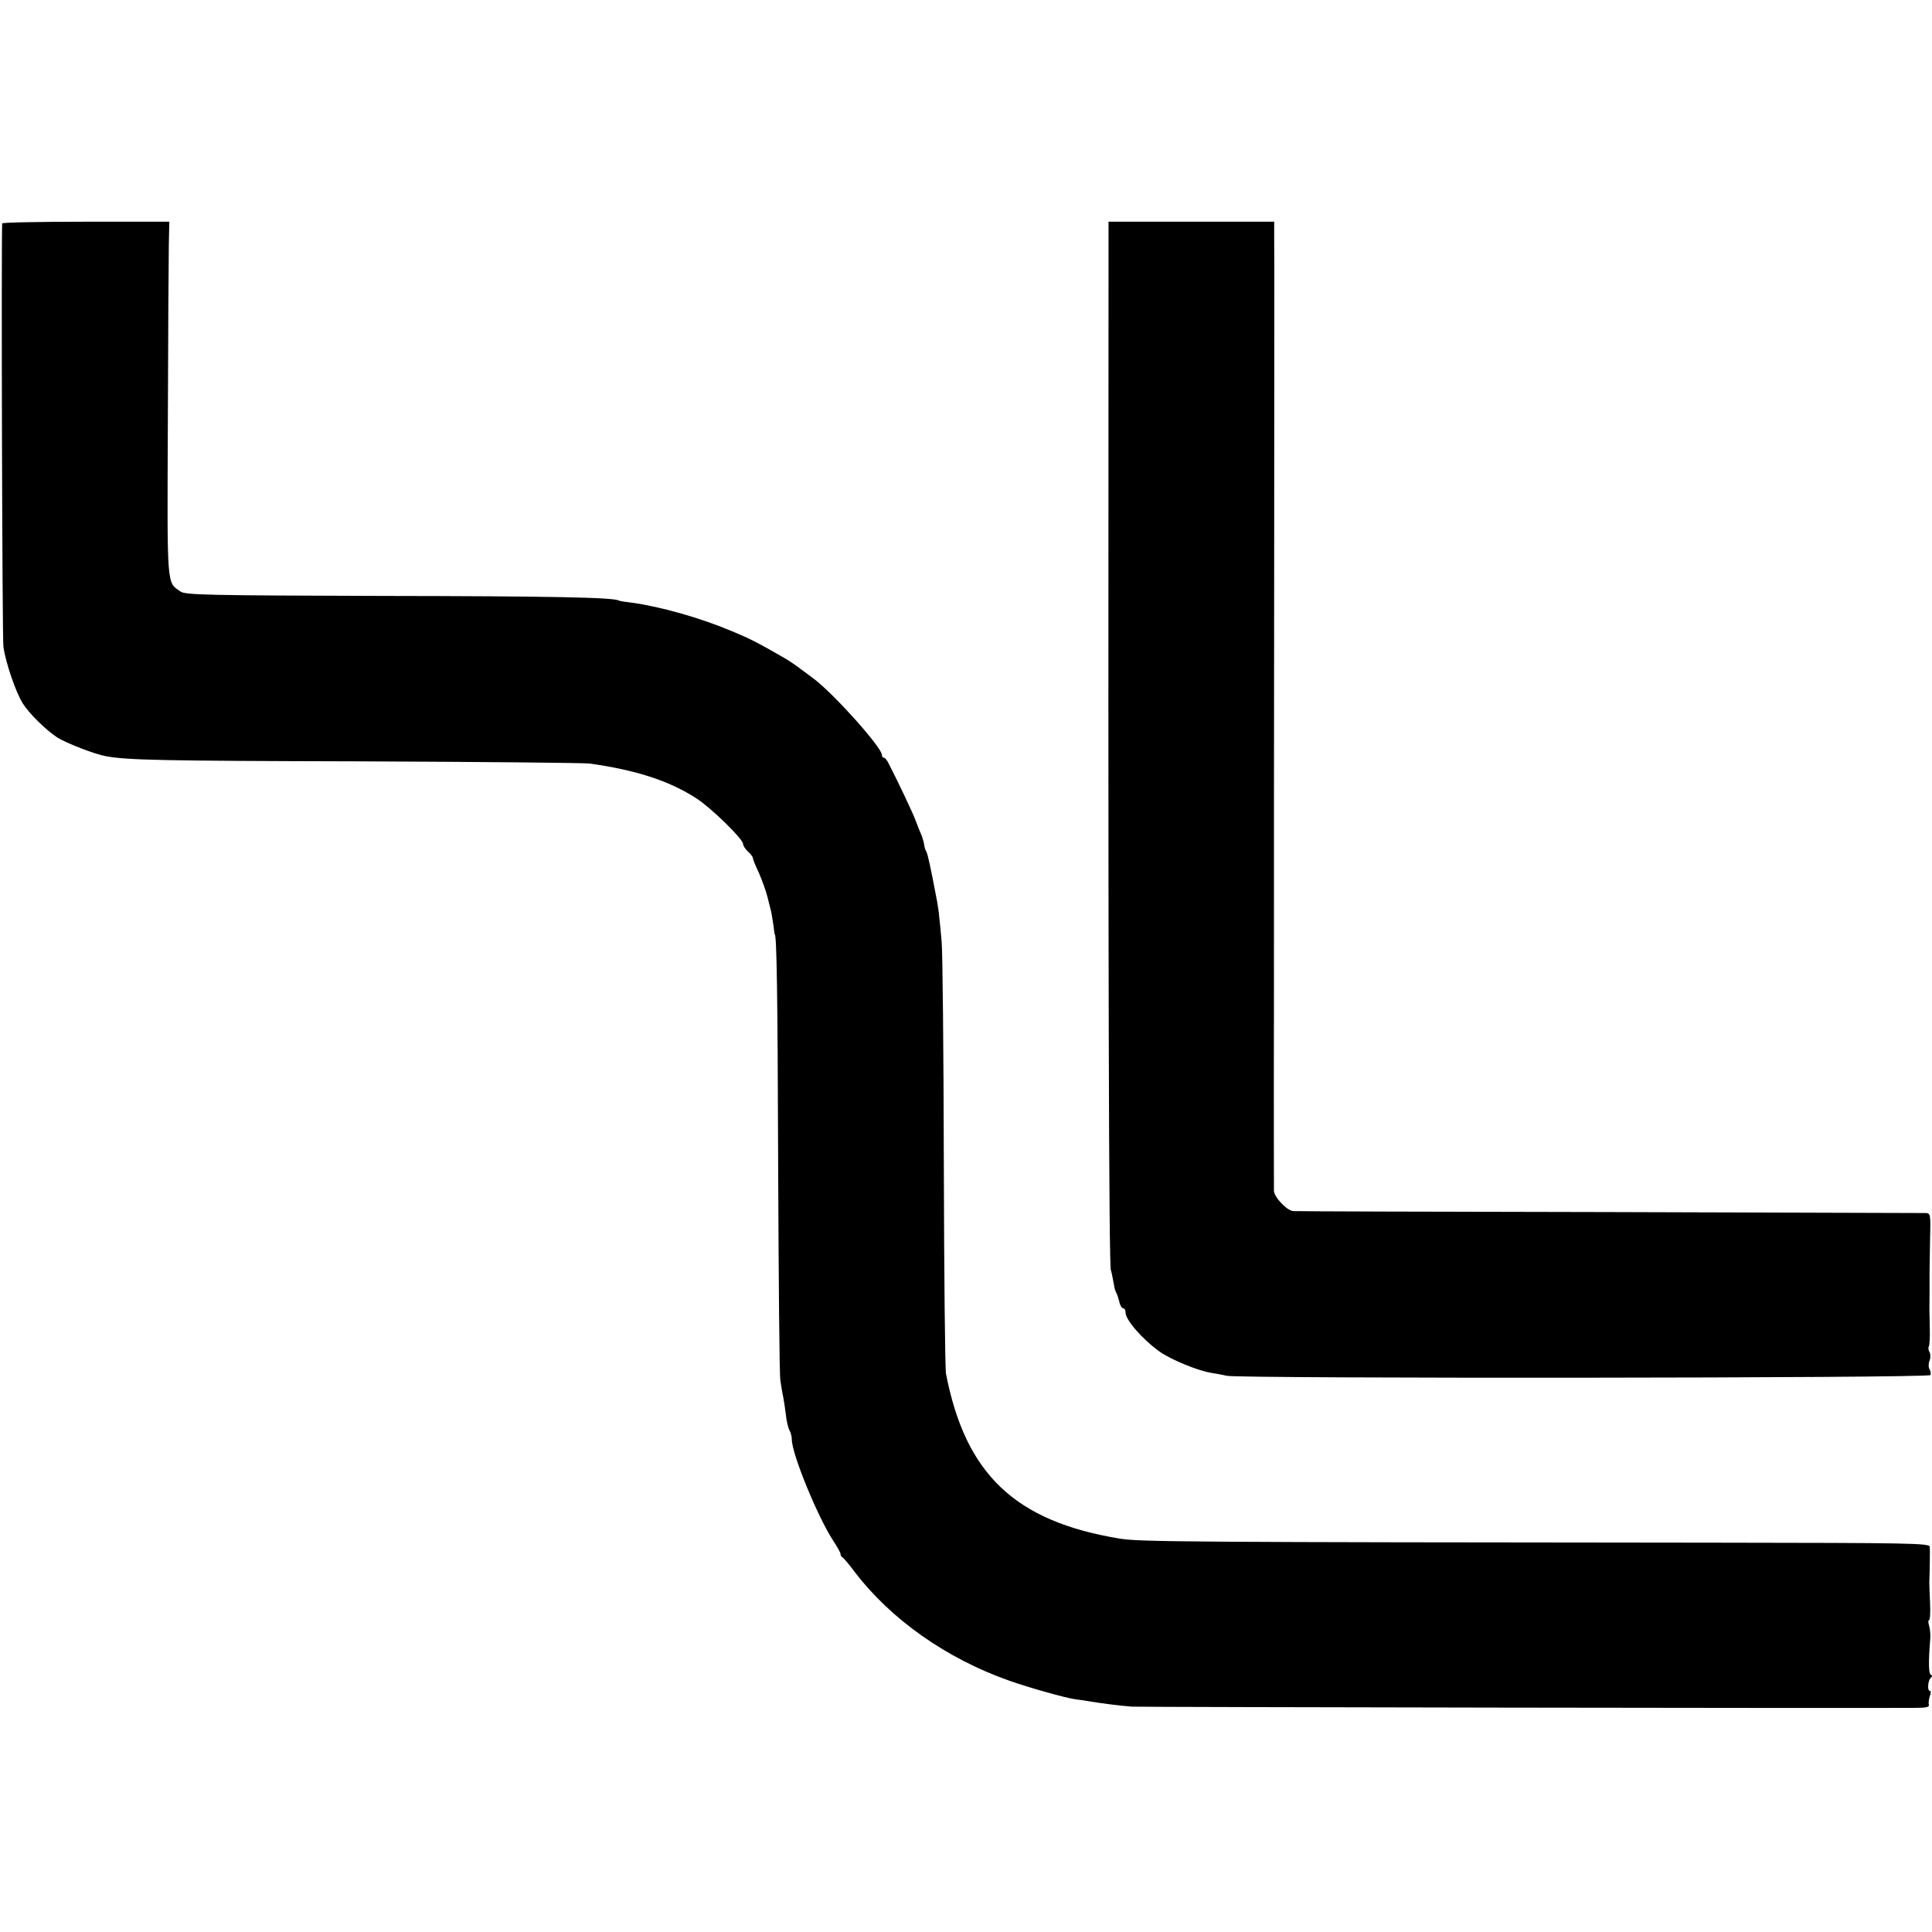
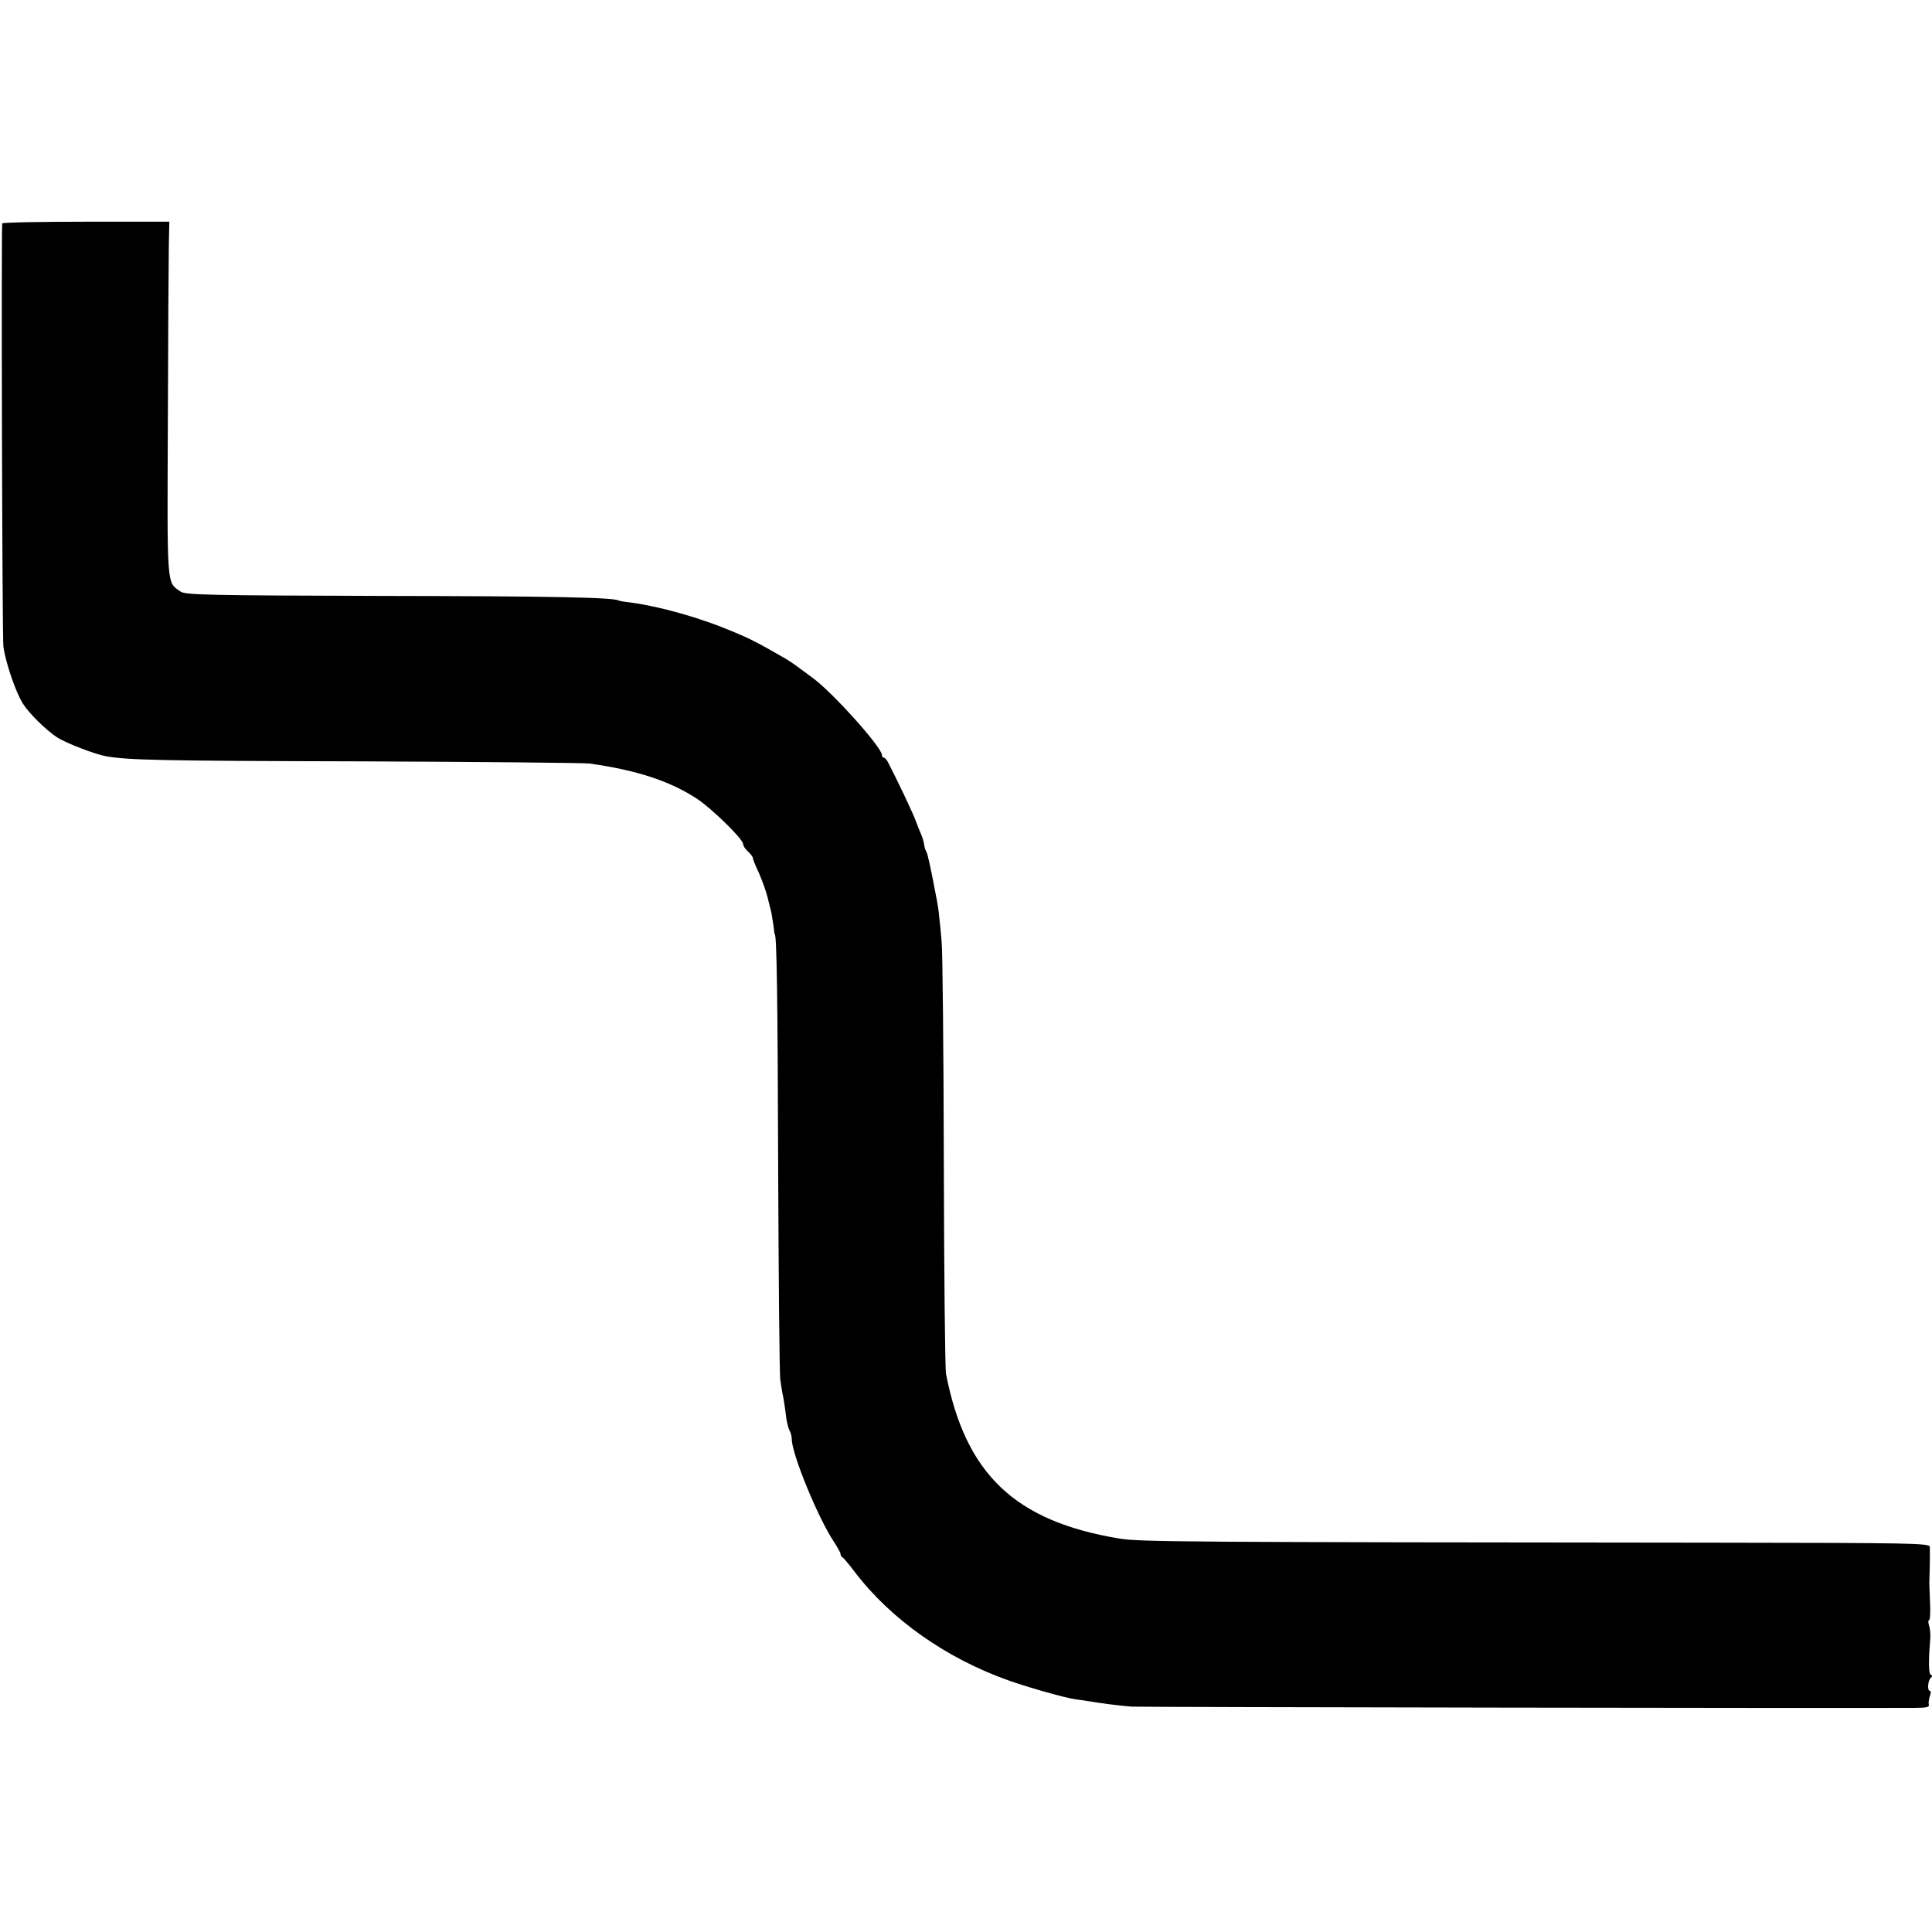
<svg xmlns="http://www.w3.org/2000/svg" version="1.0" width="793pt" height="793pt" viewBox="0 0 793 793" preserveAspectRatio="xMidYMid meet">
  <g transform="translate(0,793) scale(0.1,-0.1)" fill="#000000" stroke="none">
    <path d="M9 7013 c-4 -61 0 -1702 5 -1738 10 -68 51 -187 80 -233 26 -41 94 -108 141 -139 34 -22 154 -69 200 -77 91 -16 217 -19 1040 -21 495 -2 920 -6 945 -9 192 -27 328 -71 440 -144 61 -40 190 -166 190 -186 0 -7 9 -21 20 -31 11 -10 20 -22 20 -26 0 -5 11 -33 25 -62 13 -30 29 -74 35 -98 6 -24 13 -53 16 -64 2 -11 6 -36 9 -55 2 -19 4 -35 5 -35 8 0 12 -249 14 -955 2 -459 5 -853 9 -875 3 -22 8 -53 12 -70 3 -16 8 -50 11 -74 2 -23 9 -51 14 -61 6 -10 10 -27 10 -38 0 -60 108 -323 172 -419 15 -23 28 -46 28 -51 0 -6 3 -12 8 -14 4 -2 27 -29 51 -61 148 -194 376 -355 635 -446 83 -29 228 -70 271 -76 11 -1 36 -5 55 -8 46 -8 125 -18 175 -22 31 -2 2958 -7 3218 -5 43 0 57 3 54 13 -2 6 0 22 4 35 5 12 5 22 0 22 -11 0 -8 43 4 53 7 6 7 10 0 13 -9 4 -10 55 -2 149 1 17 -1 40 -5 53 -4 12 -4 22 0 22 4 0 6 33 4 72 -2 40 -3 78 -3 83 2 54 3 133 2 146 -1 15 -78 16 -878 17 -2193 2 -2365 3 -2449 17 -428 71 -631 264 -711 676 -4 19 -8 410 -9 869 -1 459 -5 867 -9 905 -3 39 -8 85 -10 102 -1 18 -6 48 -9 65 -26 137 -38 193 -44 203 -4 6 -8 19 -9 30 -2 11 -7 29 -12 40 -5 11 -15 36 -22 55 -10 29 -77 170 -114 241 -5 10 -13 19 -17 19 -5 0 -8 5 -8 11 0 31 -199 253 -281 314 -8 6 -32 24 -54 40 -22 17 -51 36 -65 44 -111 64 -145 81 -215 110 -130 55 -294 101 -410 117 -27 3 -52 7 -55 9 -21 13 -275 18 -971 19 -720 2 -808 4 -828 18 -57 40 -55 6 -52 697 1 350 3 678 4 729 l2 92 -342 0 c-189 0 -343 -3 -344 -7z" />
-     <path d="M4550 6913 c-2 -2914 1 -4198 10 -4198 1 0 7 -28 13 -62 1 -10 5 -22 8 -28 4 -5 9 -22 13 -37 3 -16 11 -28 16 -28 6 0 10 -8 10 -18 0 -30 70 -110 140 -160 47 -33 156 -78 212 -87 18 -3 47 -8 63 -12 55 -12 2884 -10 2889 3 2 6 0 17 -4 24 -5 7 -5 23 0 35 5 12 4 28 0 35 -5 8 -6 18 -3 23 3 6 5 39 4 73 -2 81 -2 77 -1 154 0 36 0 72 0 80 0 8 1 66 2 128 3 106 2 112 -17 113 -11 0 -596 2 -1300 4 -704 1 -1288 3 -1297 4 -26 2 -78 57 -79 83 0 13 -1 352 0 753 0 402 0 1261 1 1910 0 649 1 1210 0 1248 l0 67 -340 0 -340 0 0 -107z" />
  </g>
</svg>